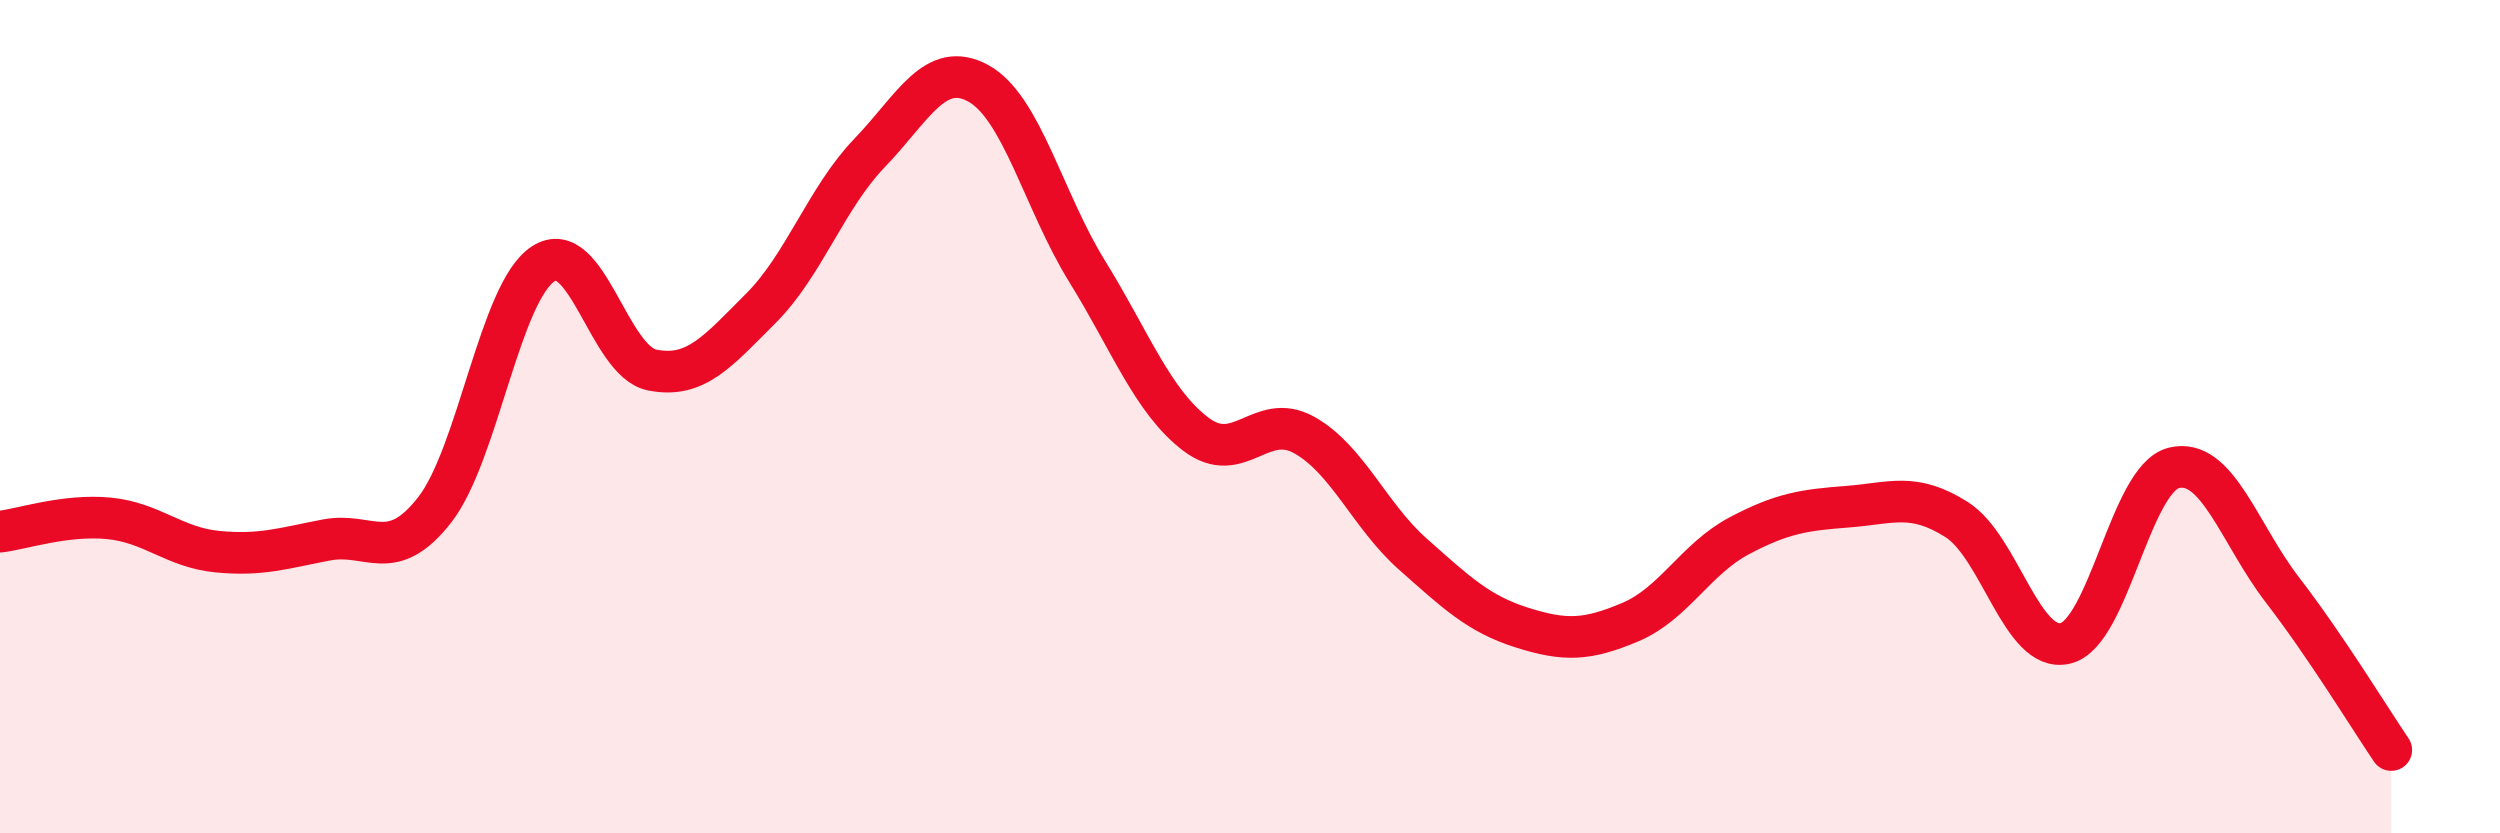
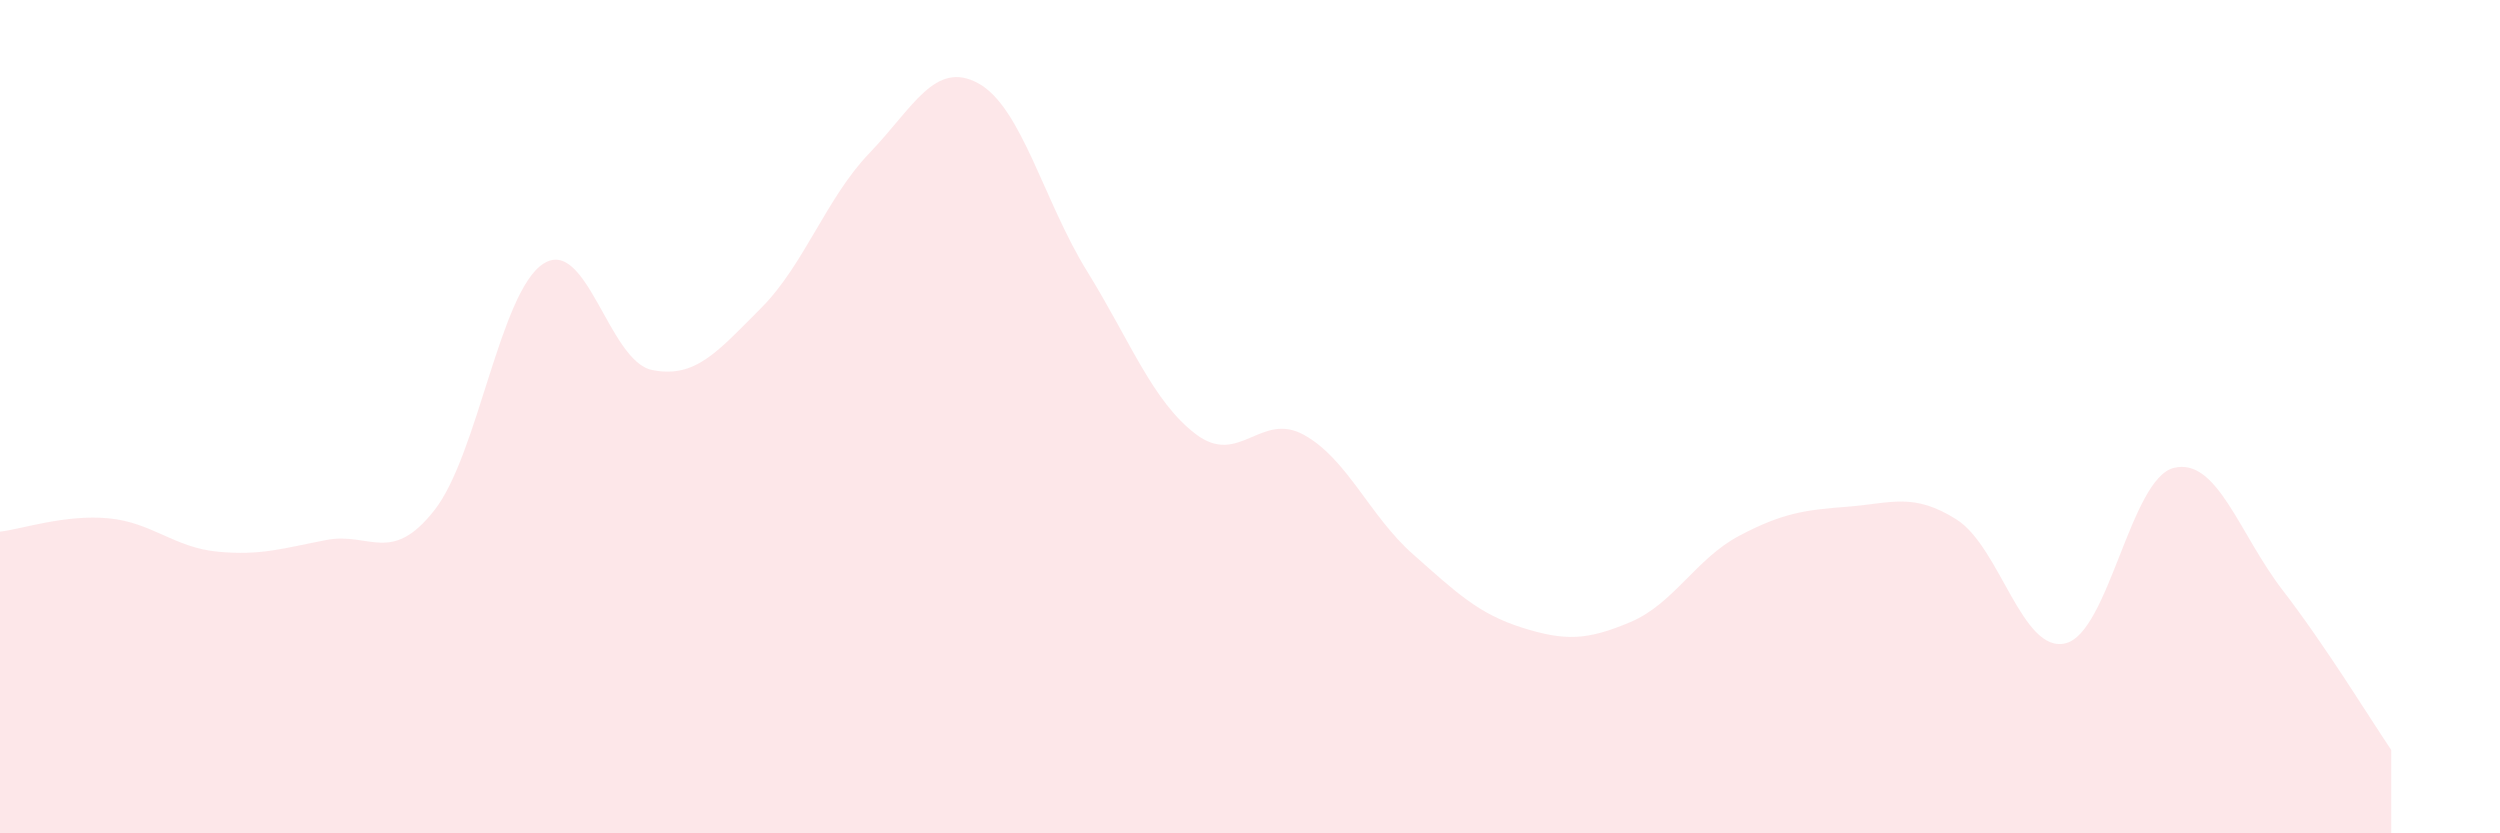
<svg xmlns="http://www.w3.org/2000/svg" width="60" height="20" viewBox="0 0 60 20">
  <path d="M 0,12.76 C 0.52,12.7 1.57,12.34 2.61,12.44 C 3.65,12.54 4.18,13.14 5.22,13.24 C 6.26,13.34 6.79,13.16 7.83,12.96 C 8.87,12.76 9.39,13.57 10.43,12.24 C 11.47,10.91 12,7 13.04,6.33 C 14.08,5.66 14.61,8.67 15.65,8.88 C 16.69,9.09 17.22,8.44 18.26,7.4 C 19.3,6.36 19.83,4.75 20.87,3.67 C 21.91,2.59 22.44,1.43 23.48,2 C 24.52,2.57 25.05,4.83 26.09,6.51 C 27.13,8.19 27.66,9.63 28.7,10.42 C 29.74,11.21 30.26,9.86 31.3,10.44 C 32.34,11.02 32.87,12.38 33.91,13.3 C 34.95,14.22 35.48,14.73 36.52,15.06 C 37.56,15.39 38.09,15.37 39.13,14.93 C 40.17,14.49 40.7,13.41 41.74,12.86 C 42.78,12.31 43.31,12.24 44.35,12.16 C 45.39,12.08 45.92,11.81 46.96,12.47 C 48,13.13 48.53,15.69 49.57,15.44 C 50.61,15.19 51.13,11.49 52.17,11.23 C 53.21,10.97 53.74,12.81 54.78,14.16 C 55.82,15.51 56.87,17.23 57.39,18L57.39 20L0 20Z" fill="#EB0A25" opacity="0.1" stroke-linecap="round" stroke-linejoin="round" />
-   <path d="M 0,12.76 C 0.52,12.7 1.57,12.34 2.61,12.44 C 3.65,12.54 4.18,13.14 5.22,13.24 C 6.26,13.34 6.79,13.16 7.83,12.96 C 8.87,12.76 9.39,13.57 10.43,12.24 C 11.47,10.91 12,7 13.04,6.33 C 14.08,5.66 14.61,8.67 15.65,8.88 C 16.69,9.09 17.22,8.44 18.26,7.4 C 19.3,6.36 19.83,4.75 20.87,3.67 C 21.91,2.59 22.44,1.43 23.48,2 C 24.52,2.57 25.05,4.83 26.09,6.51 C 27.13,8.19 27.66,9.63 28.7,10.42 C 29.74,11.21 30.26,9.86 31.3,10.44 C 32.34,11.02 32.87,12.38 33.91,13.3 C 34.95,14.22 35.48,14.73 36.52,15.06 C 37.56,15.39 38.09,15.37 39.13,14.93 C 40.17,14.49 40.7,13.41 41.74,12.86 C 42.78,12.31 43.31,12.24 44.35,12.16 C 45.39,12.08 45.92,11.81 46.96,12.47 C 48,13.13 48.53,15.69 49.57,15.44 C 50.61,15.19 51.13,11.49 52.17,11.23 C 53.21,10.97 53.74,12.81 54.78,14.16 C 55.82,15.51 56.87,17.23 57.39,18" stroke="#EB0A25" stroke-width="1" fill="none" stroke-linecap="round" stroke-linejoin="round" />
</svg>